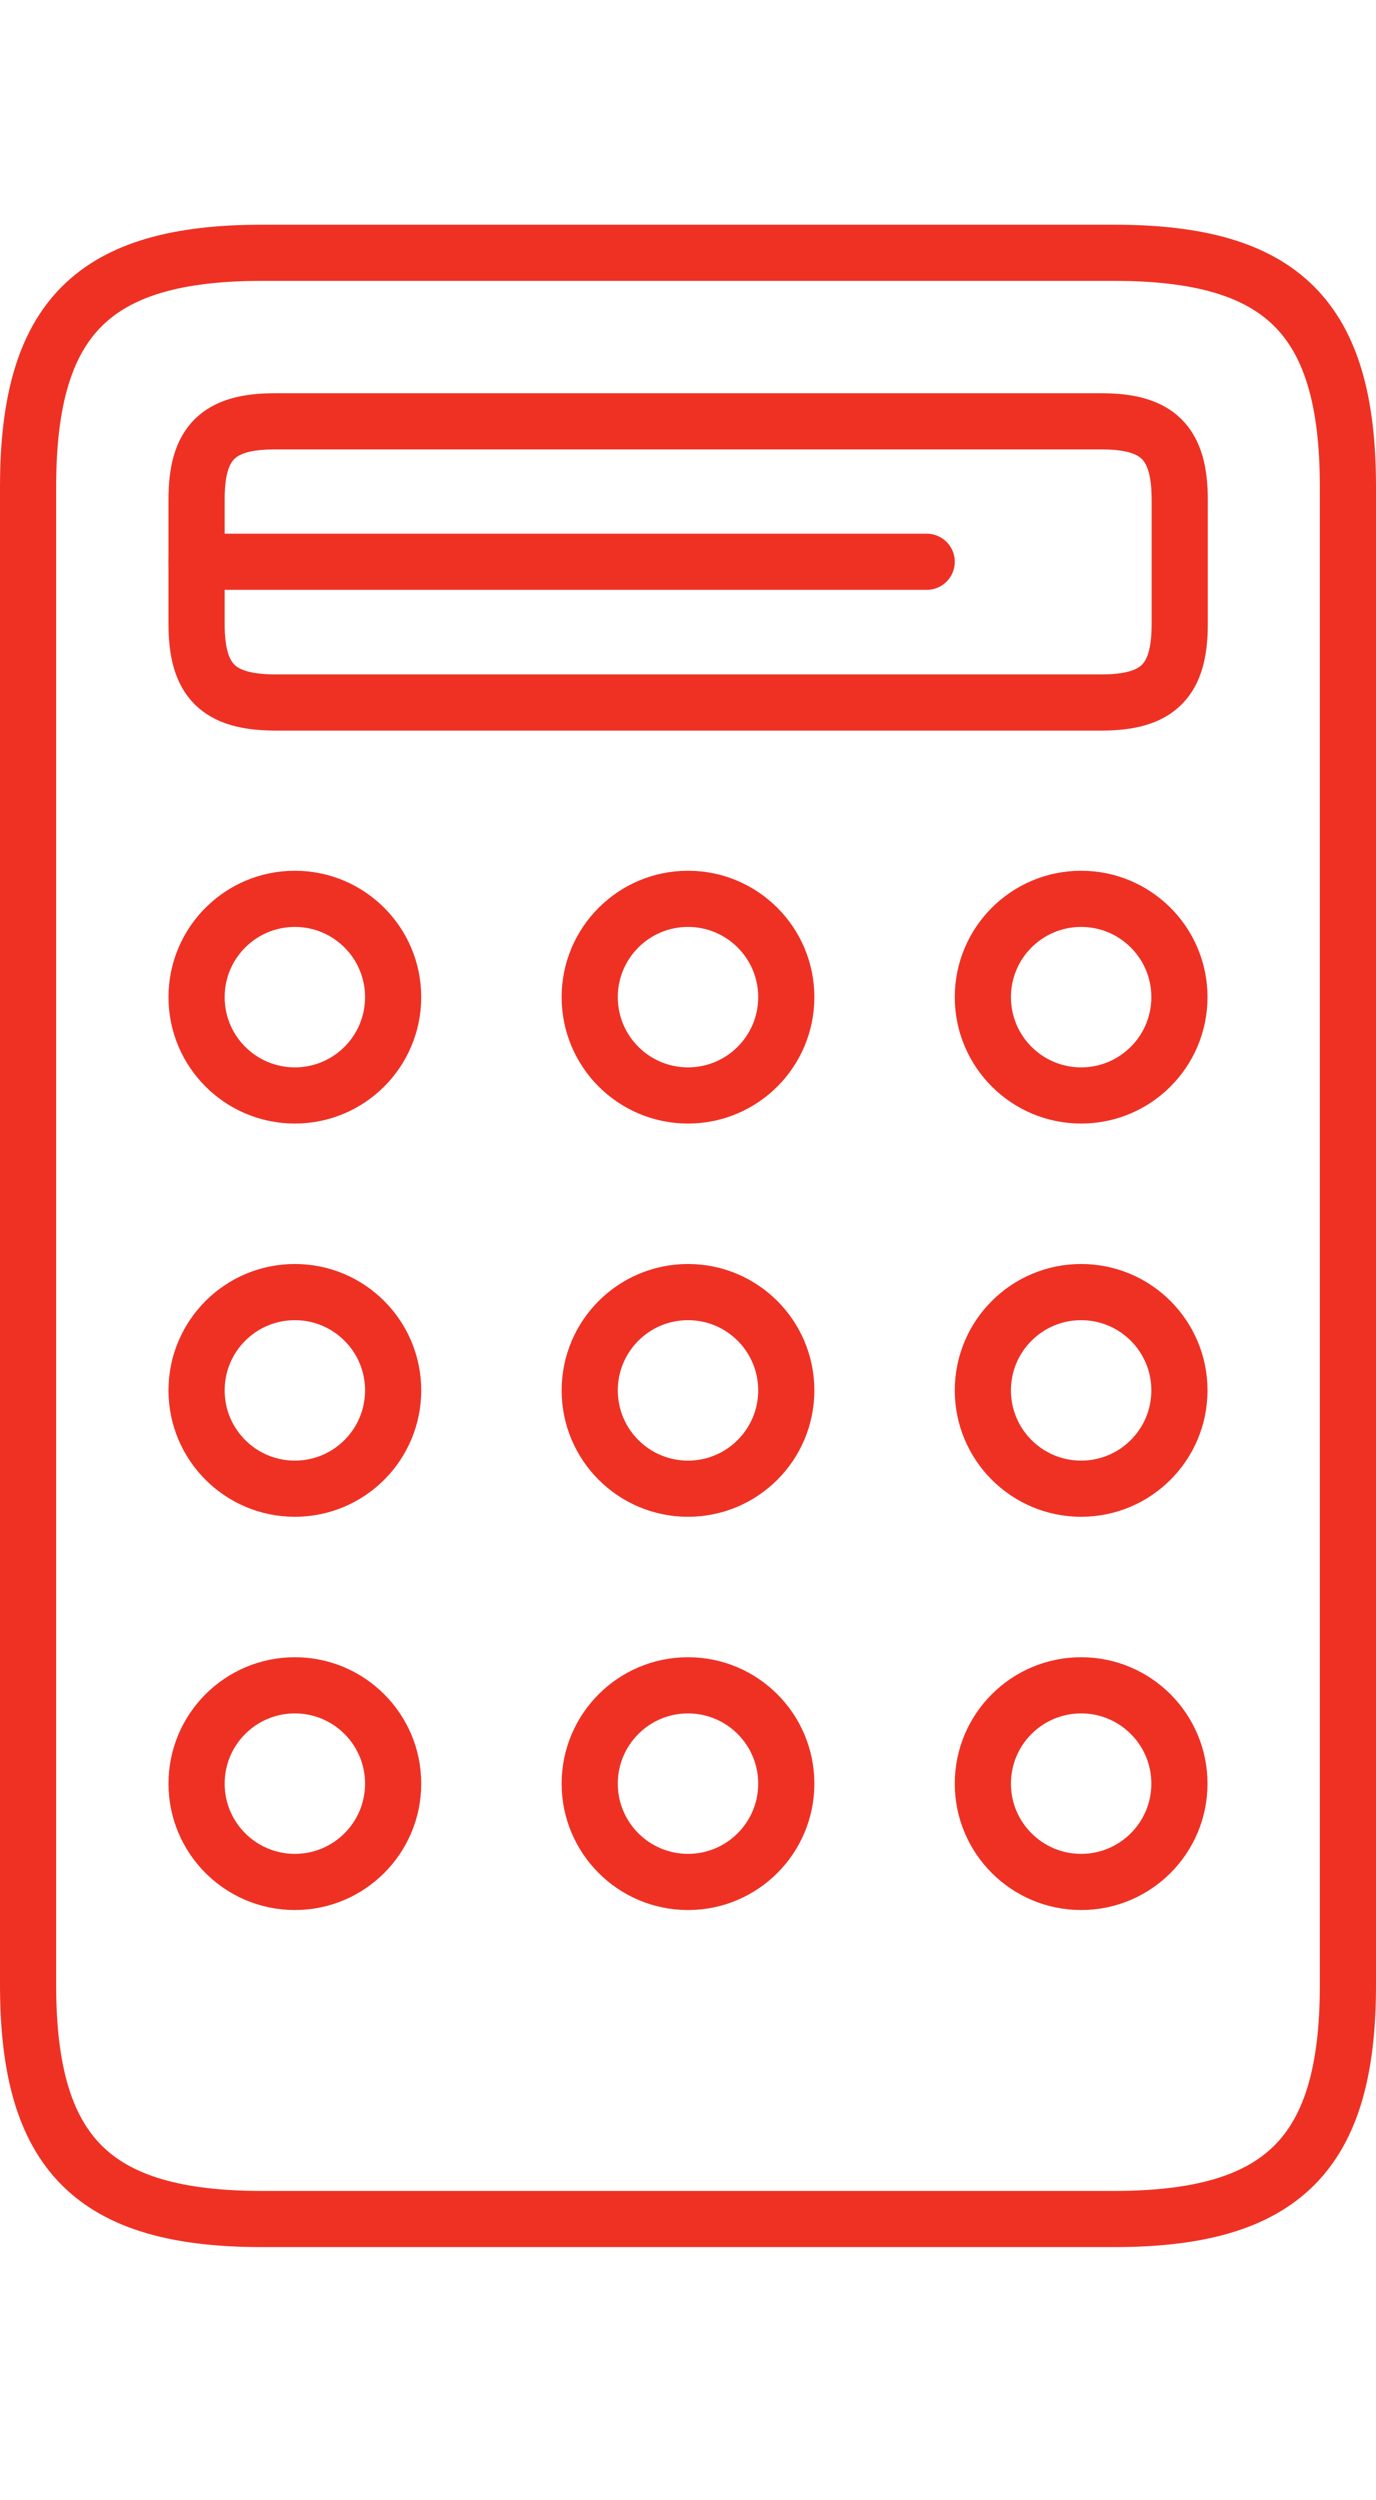
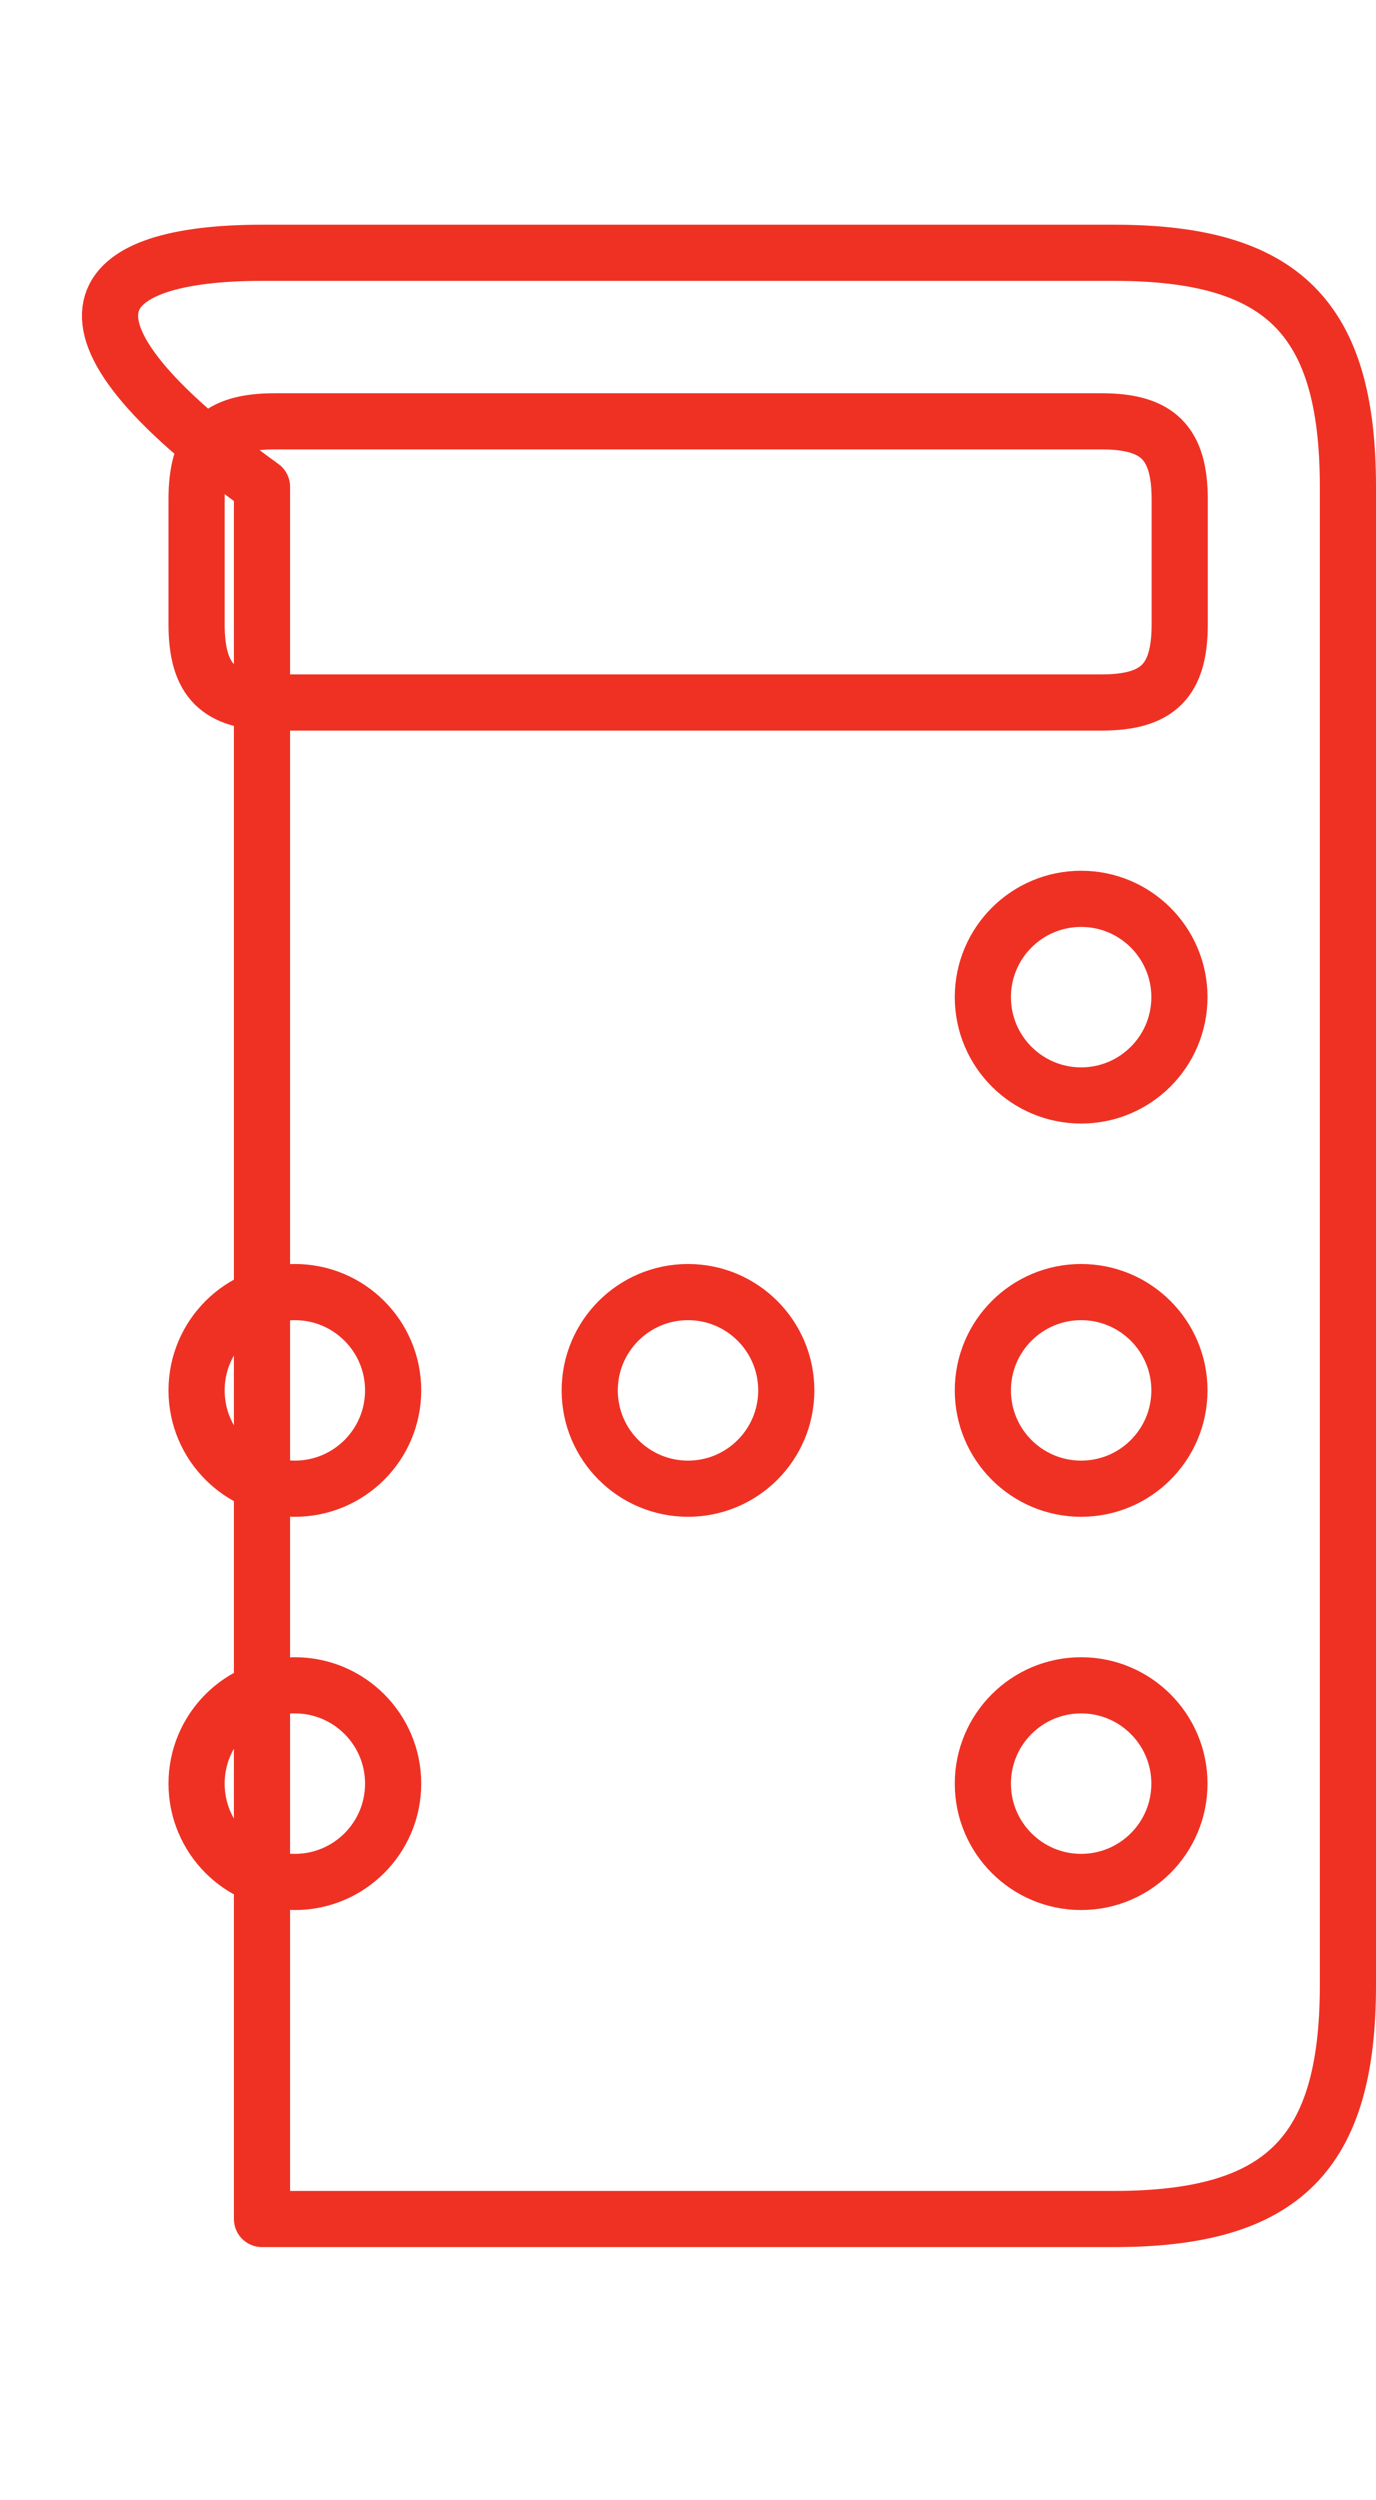
<svg xmlns="http://www.w3.org/2000/svg" width="49" height="89" viewBox="0 0 49 89">
  <g fill="none" fill-rule="evenodd">
    <path d="M0 0h49v89H0z" />
-     <path stroke="#EF3124" stroke-linecap="round" stroke-linejoin="round" stroke-width="2" d="M39.67 79H9.33C3.32 79 1 76.68 1 70.67V17.33C1 11.32 3.32 9 9.33 9h30.35c6 0 8.32 2.32 8.32 8.33v53.35c0 6-2.32 8.32-8.33 8.32z" />
+     <path stroke="#EF3124" stroke-linecap="round" stroke-linejoin="round" stroke-width="2" d="M39.67 79H9.33V17.33C1 11.32 3.32 9 9.33 9h30.35c6 0 8.32 2.32 8.32 8.33v53.35c0 6-2.32 8.32-8.33 8.32z" />
    <path stroke="#EF3124" stroke-linecap="round" stroke-linejoin="round" stroke-width="2" d="M9.78 15h29.45c2 0 2.78.77 2.78 2.78v4.45c0 2-.77 2.78-2.78 2.78H9.78C7.77 25 7 24.23 7 22.22v-4.45c0-2 .77-2.77 2.78-2.77z" />
-     <circle cx="10.5" cy="35.5" r="3.5" stroke="#EF3124" stroke-linecap="round" stroke-linejoin="round" stroke-width="2" />
-     <circle cx="24.5" cy="35.5" r="3.5" stroke="#EF3124" stroke-linecap="round" stroke-linejoin="round" stroke-width="2" />
    <circle cx="38.5" cy="35.5" r="3.5" stroke="#EF3124" stroke-linecap="round" stroke-linejoin="round" stroke-width="2" />
    <circle cx="10.5" cy="49.5" r="3.5" stroke="#EF3124" stroke-linecap="round" stroke-linejoin="round" stroke-width="2" />
    <circle cx="24.5" cy="49.5" r="3.5" stroke="#EF3124" stroke-linecap="round" stroke-linejoin="round" stroke-width="2" />
    <circle cx="38.5" cy="49.5" r="3.5" stroke="#EF3124" stroke-linecap="round" stroke-linejoin="round" stroke-width="2" />
    <circle cx="10.5" cy="63.5" r="3.5" stroke="#EF3124" stroke-linecap="round" stroke-linejoin="round" stroke-width="2" />
-     <circle cx="24.5" cy="63.5" r="3.5" stroke="#EF3124" stroke-linecap="round" stroke-linejoin="round" stroke-width="2" />
    <circle cx="38.5" cy="63.5" r="3.5" stroke="#EF3124" stroke-linecap="round" stroke-linejoin="round" stroke-width="2" />
-     <path stroke="#EF3124" stroke-linecap="round" stroke-linejoin="round" stroke-width="2" d="M7 20h26" />
  </g>
</svg>